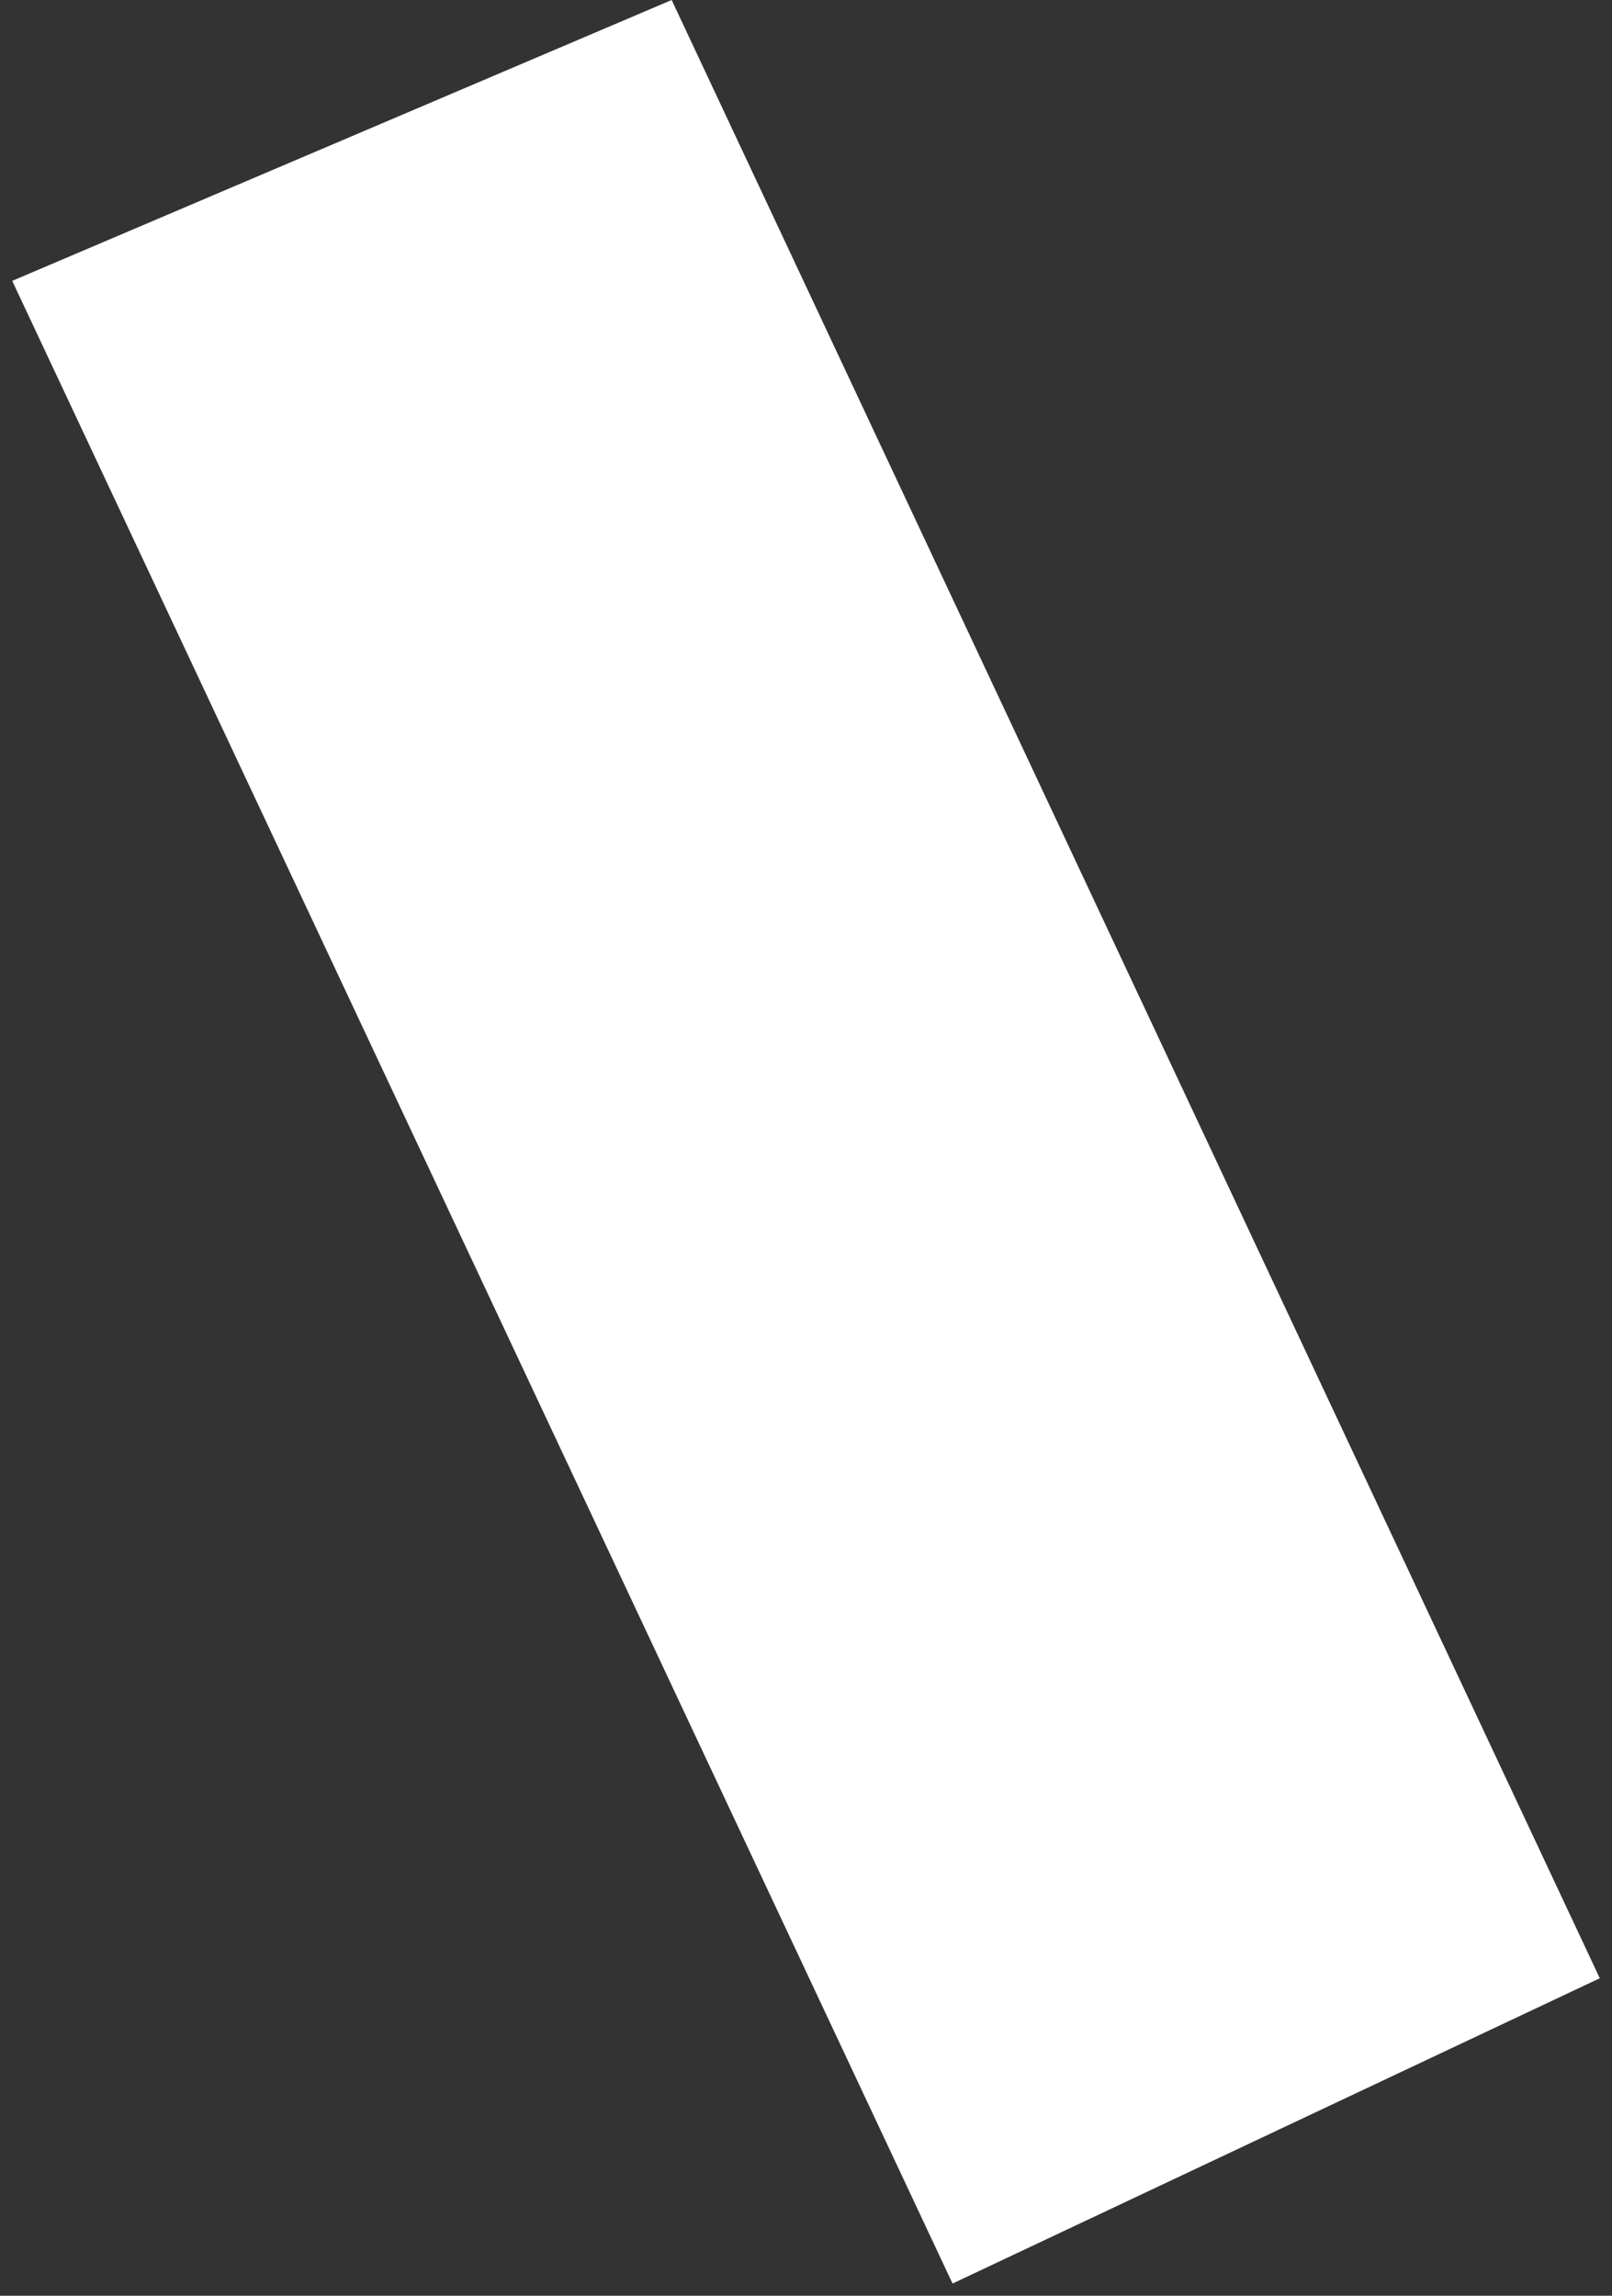
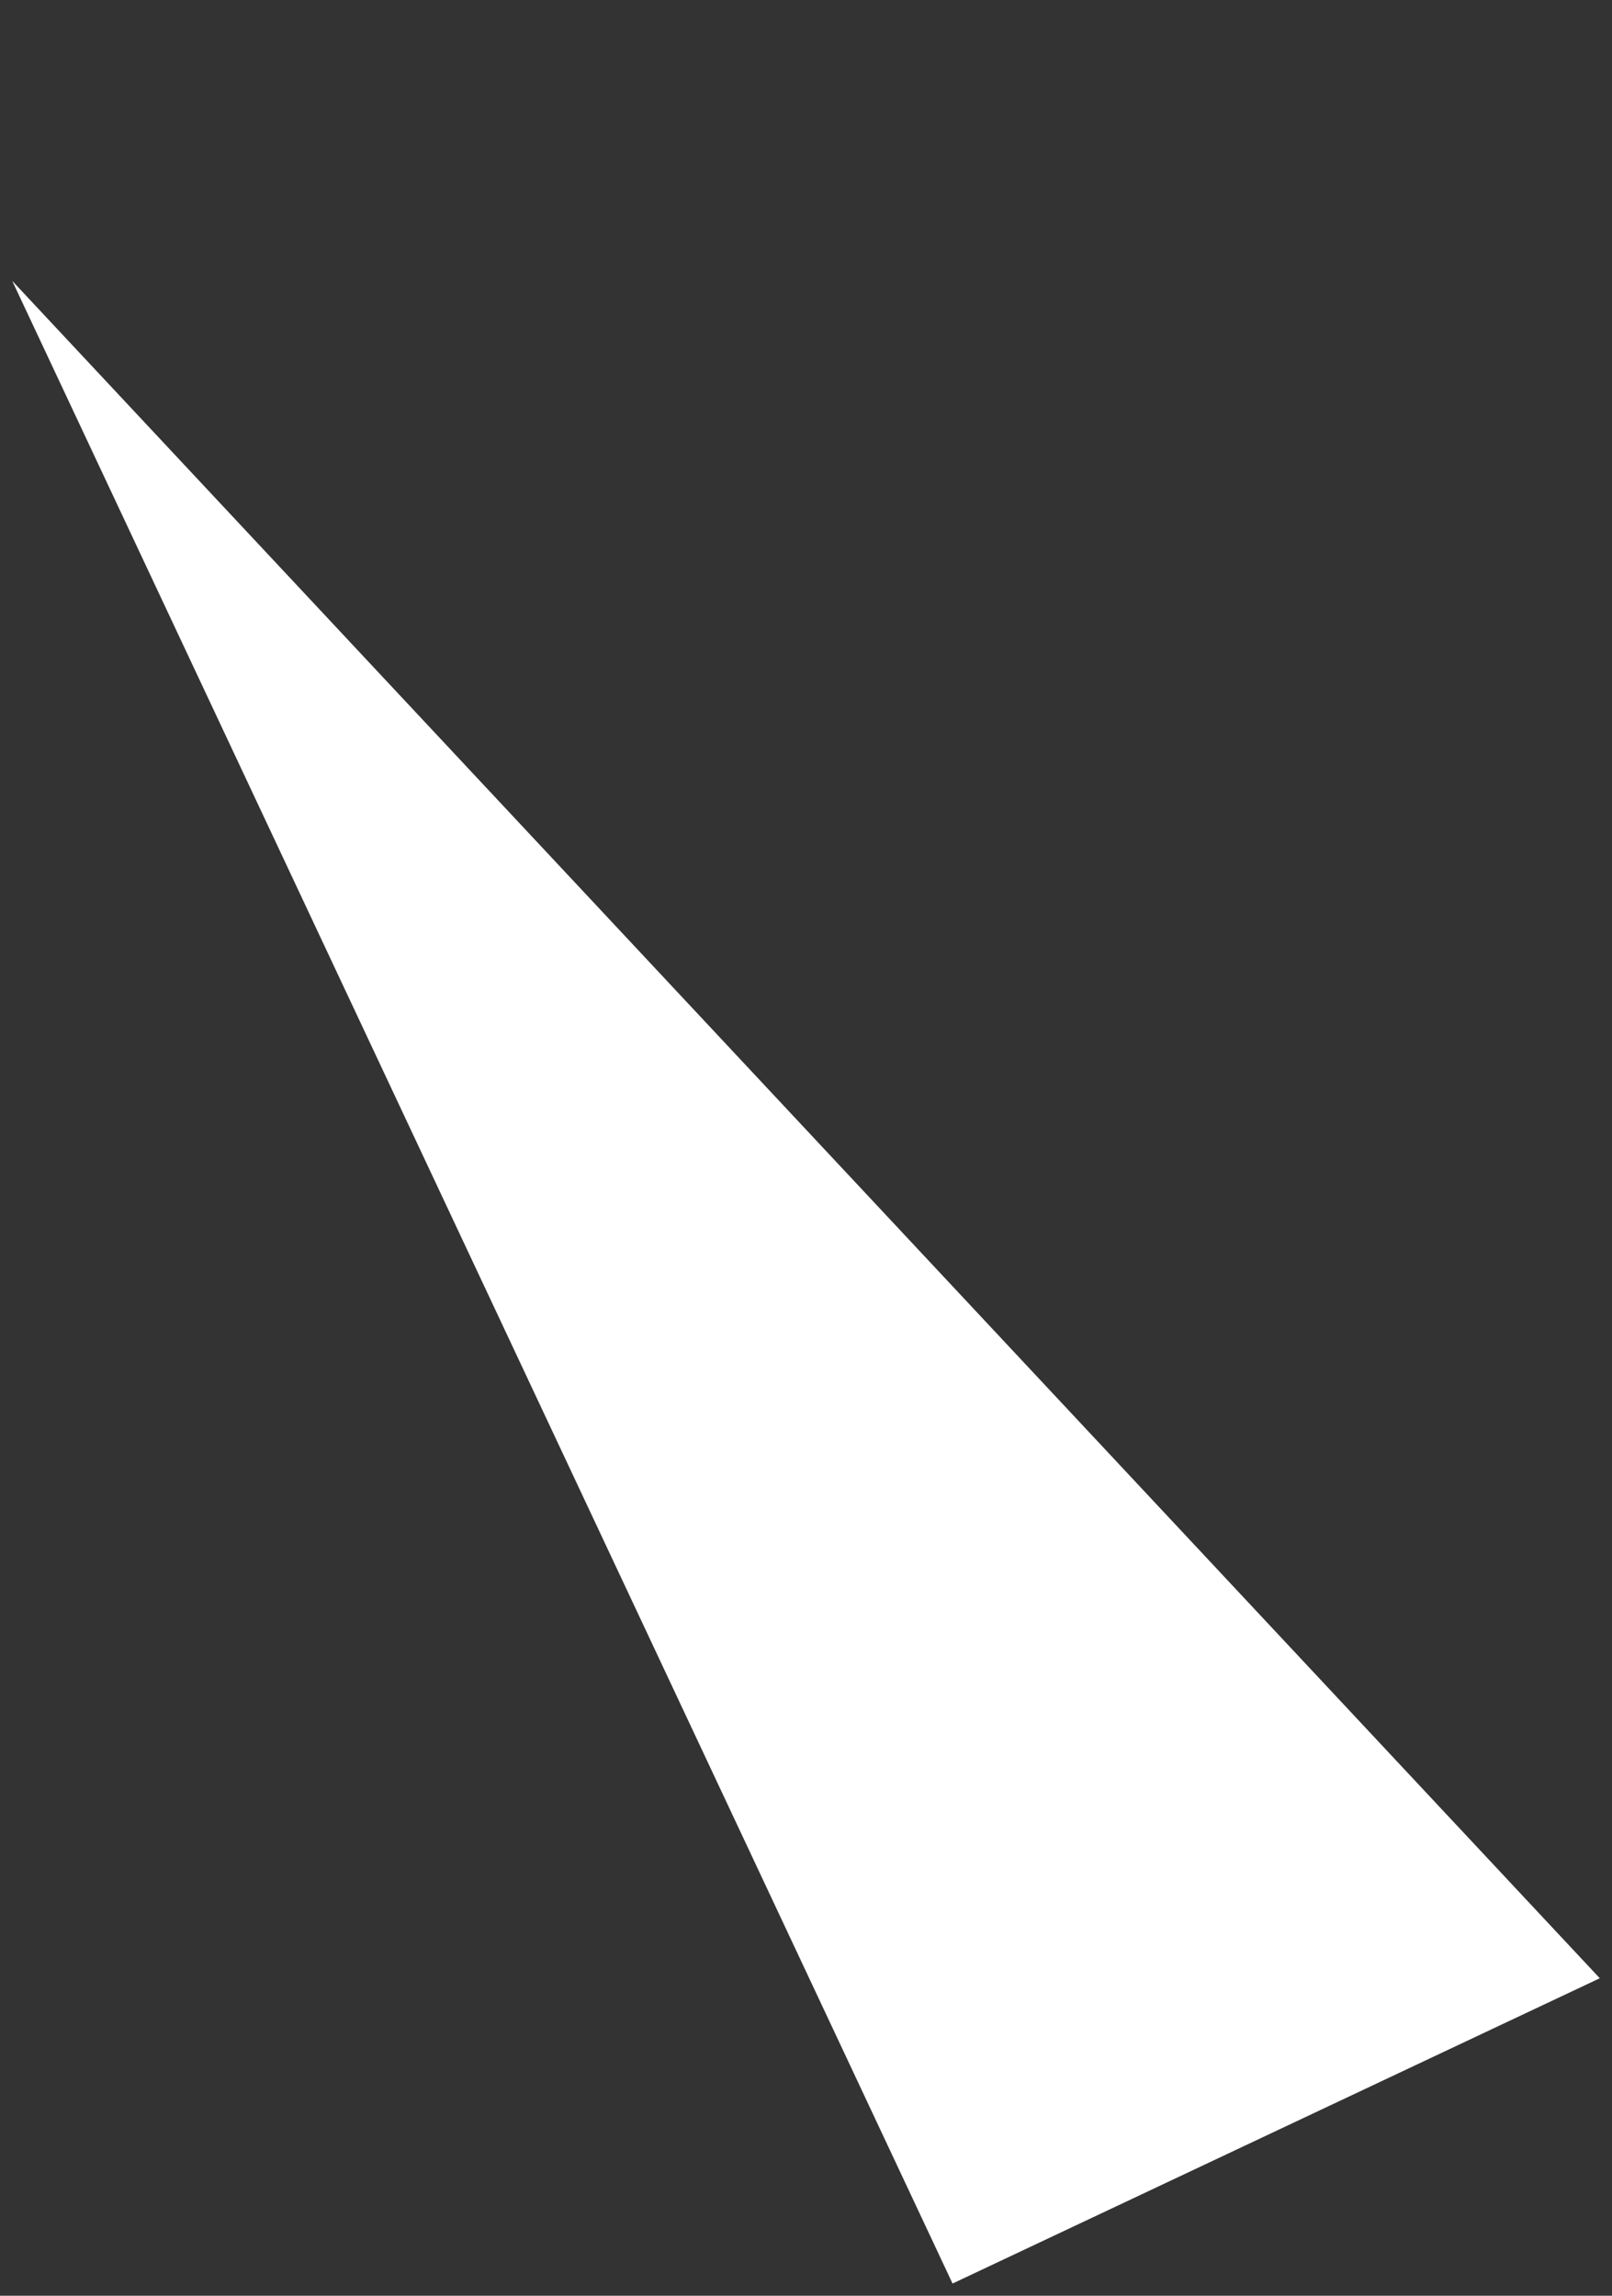
<svg xmlns="http://www.w3.org/2000/svg" width="66" height="94" viewBox="0 0 66 94" fill="none">
  <rect x="0" y="0" width="66" height="94" fill="#333333" stroke="none" />
-   <path d="M0.5 11.5L27.5 0L65.5 81L39 93.5L0.5 11.5Z" fill="white" />
+   <path d="M0.5 11.5L65.5 81L39 93.5L0.5 11.5Z" fill="white" />
</svg>